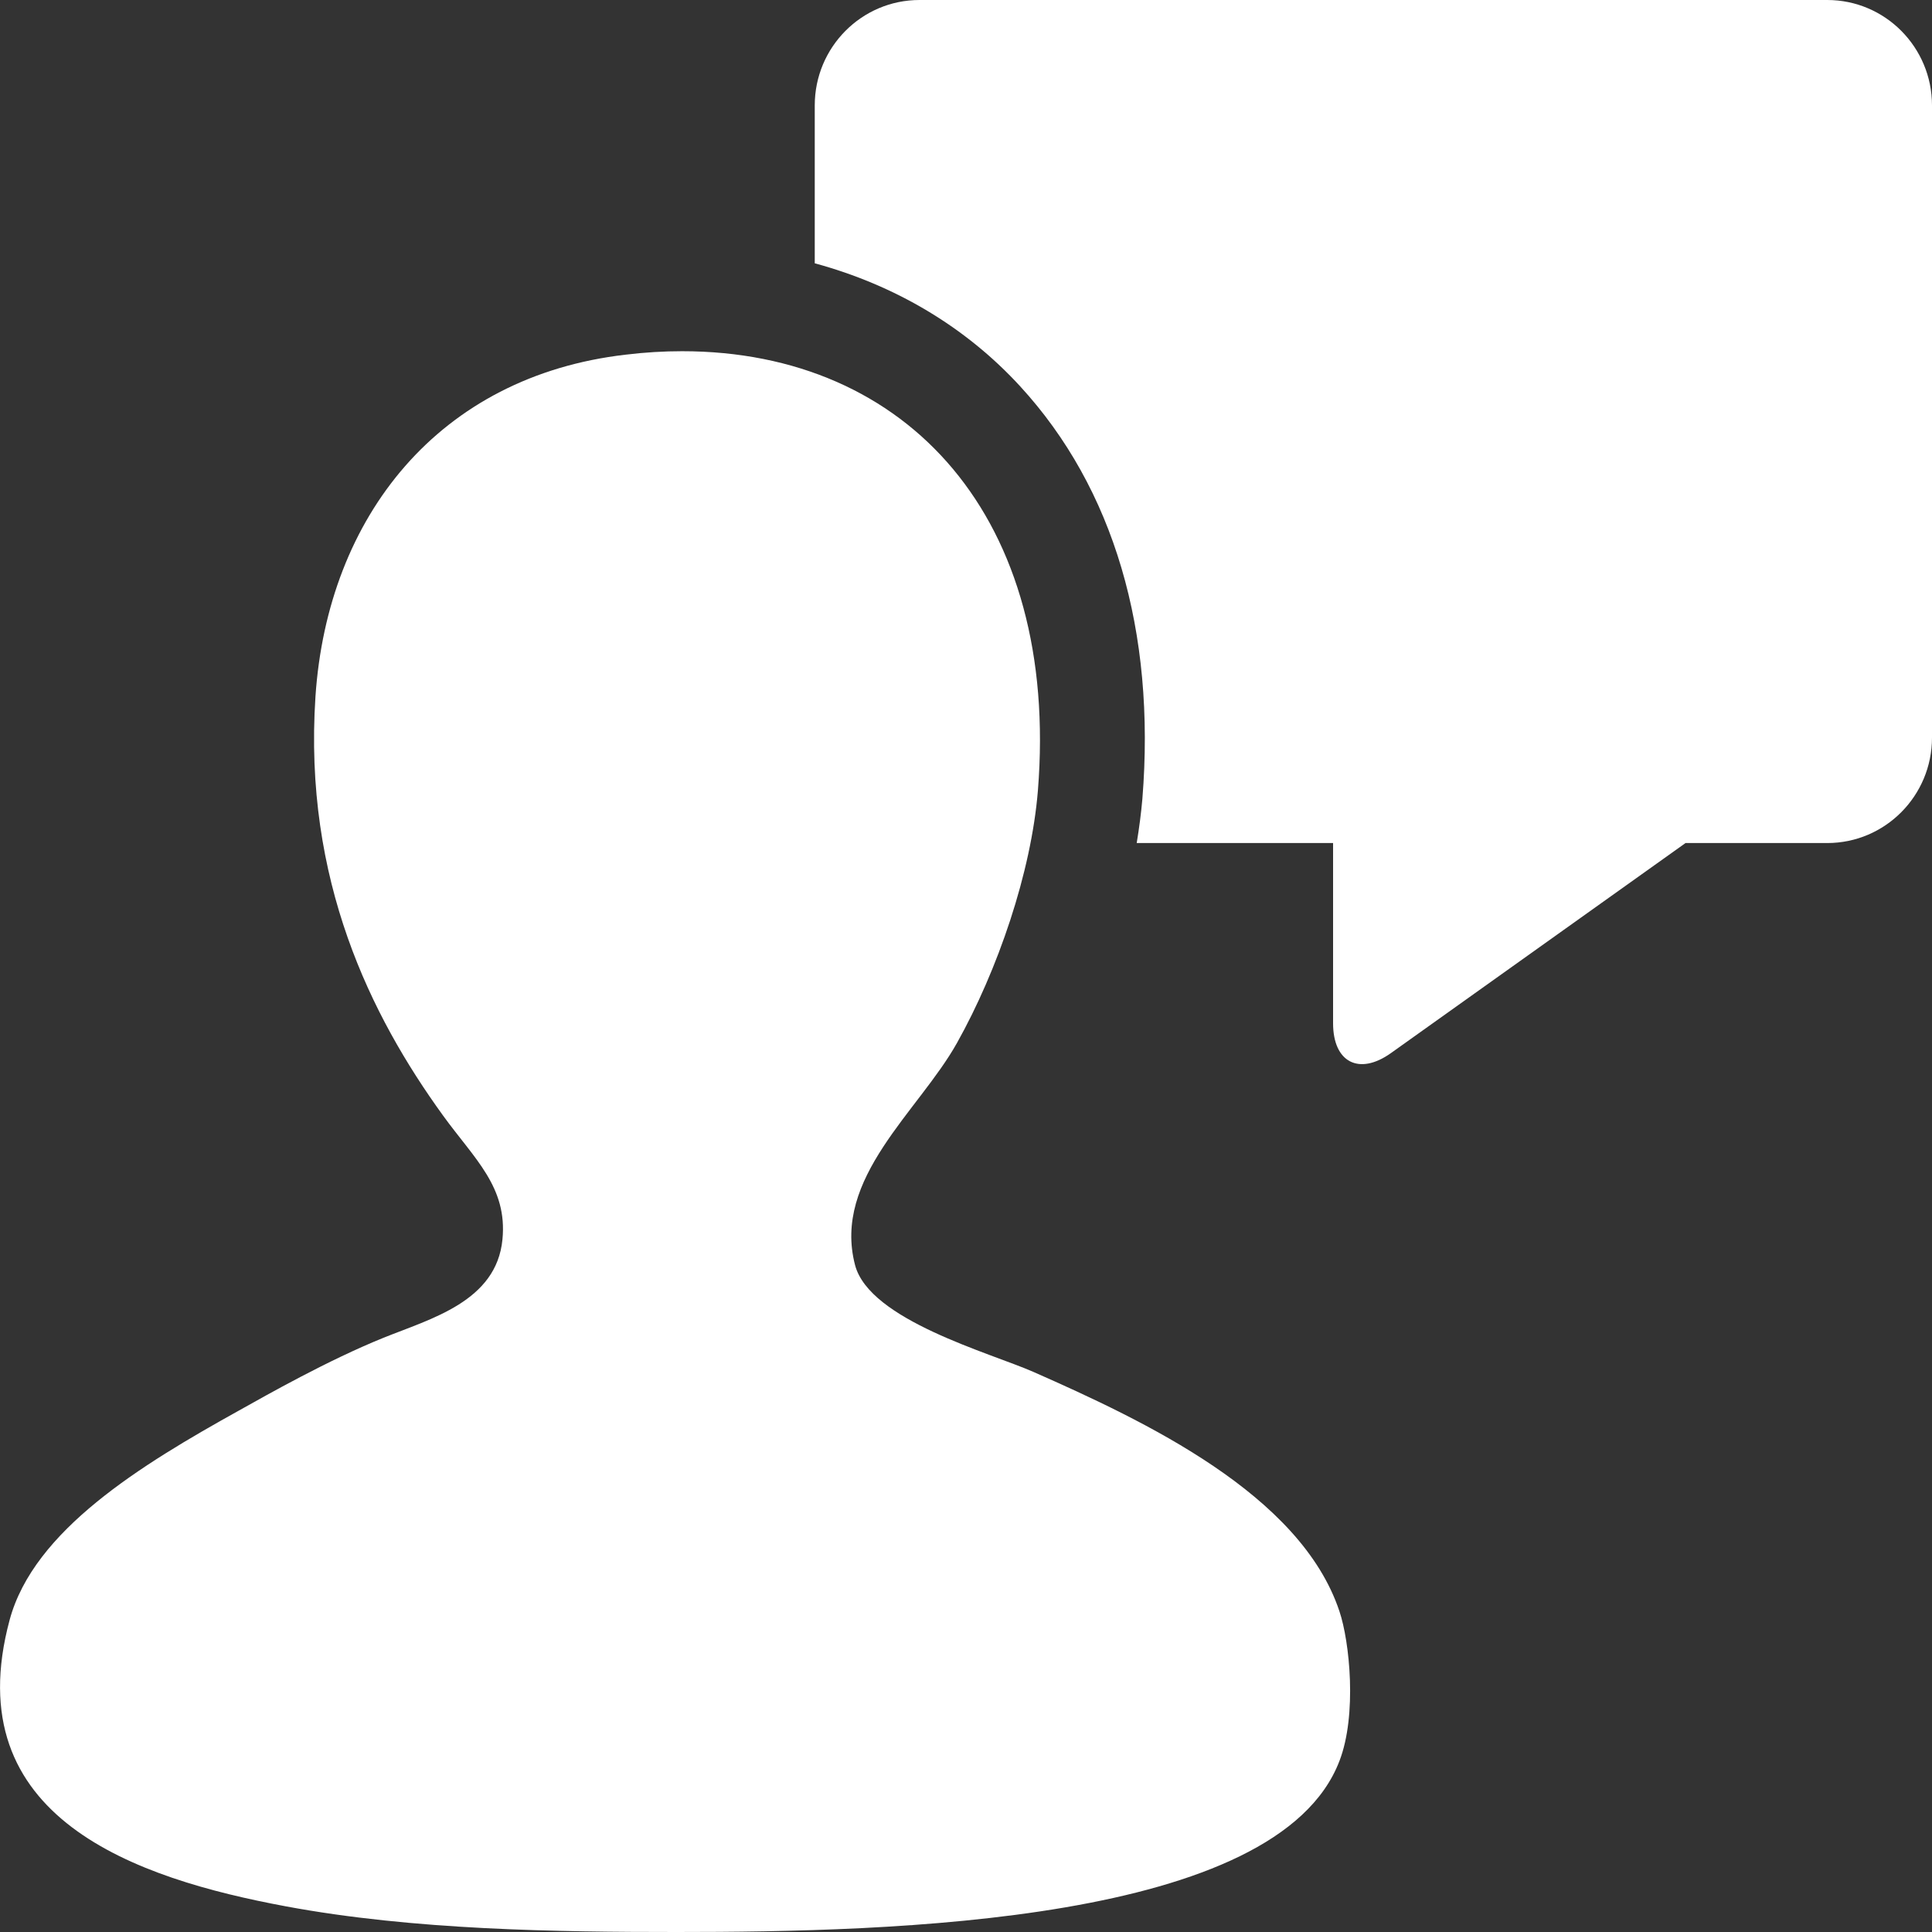
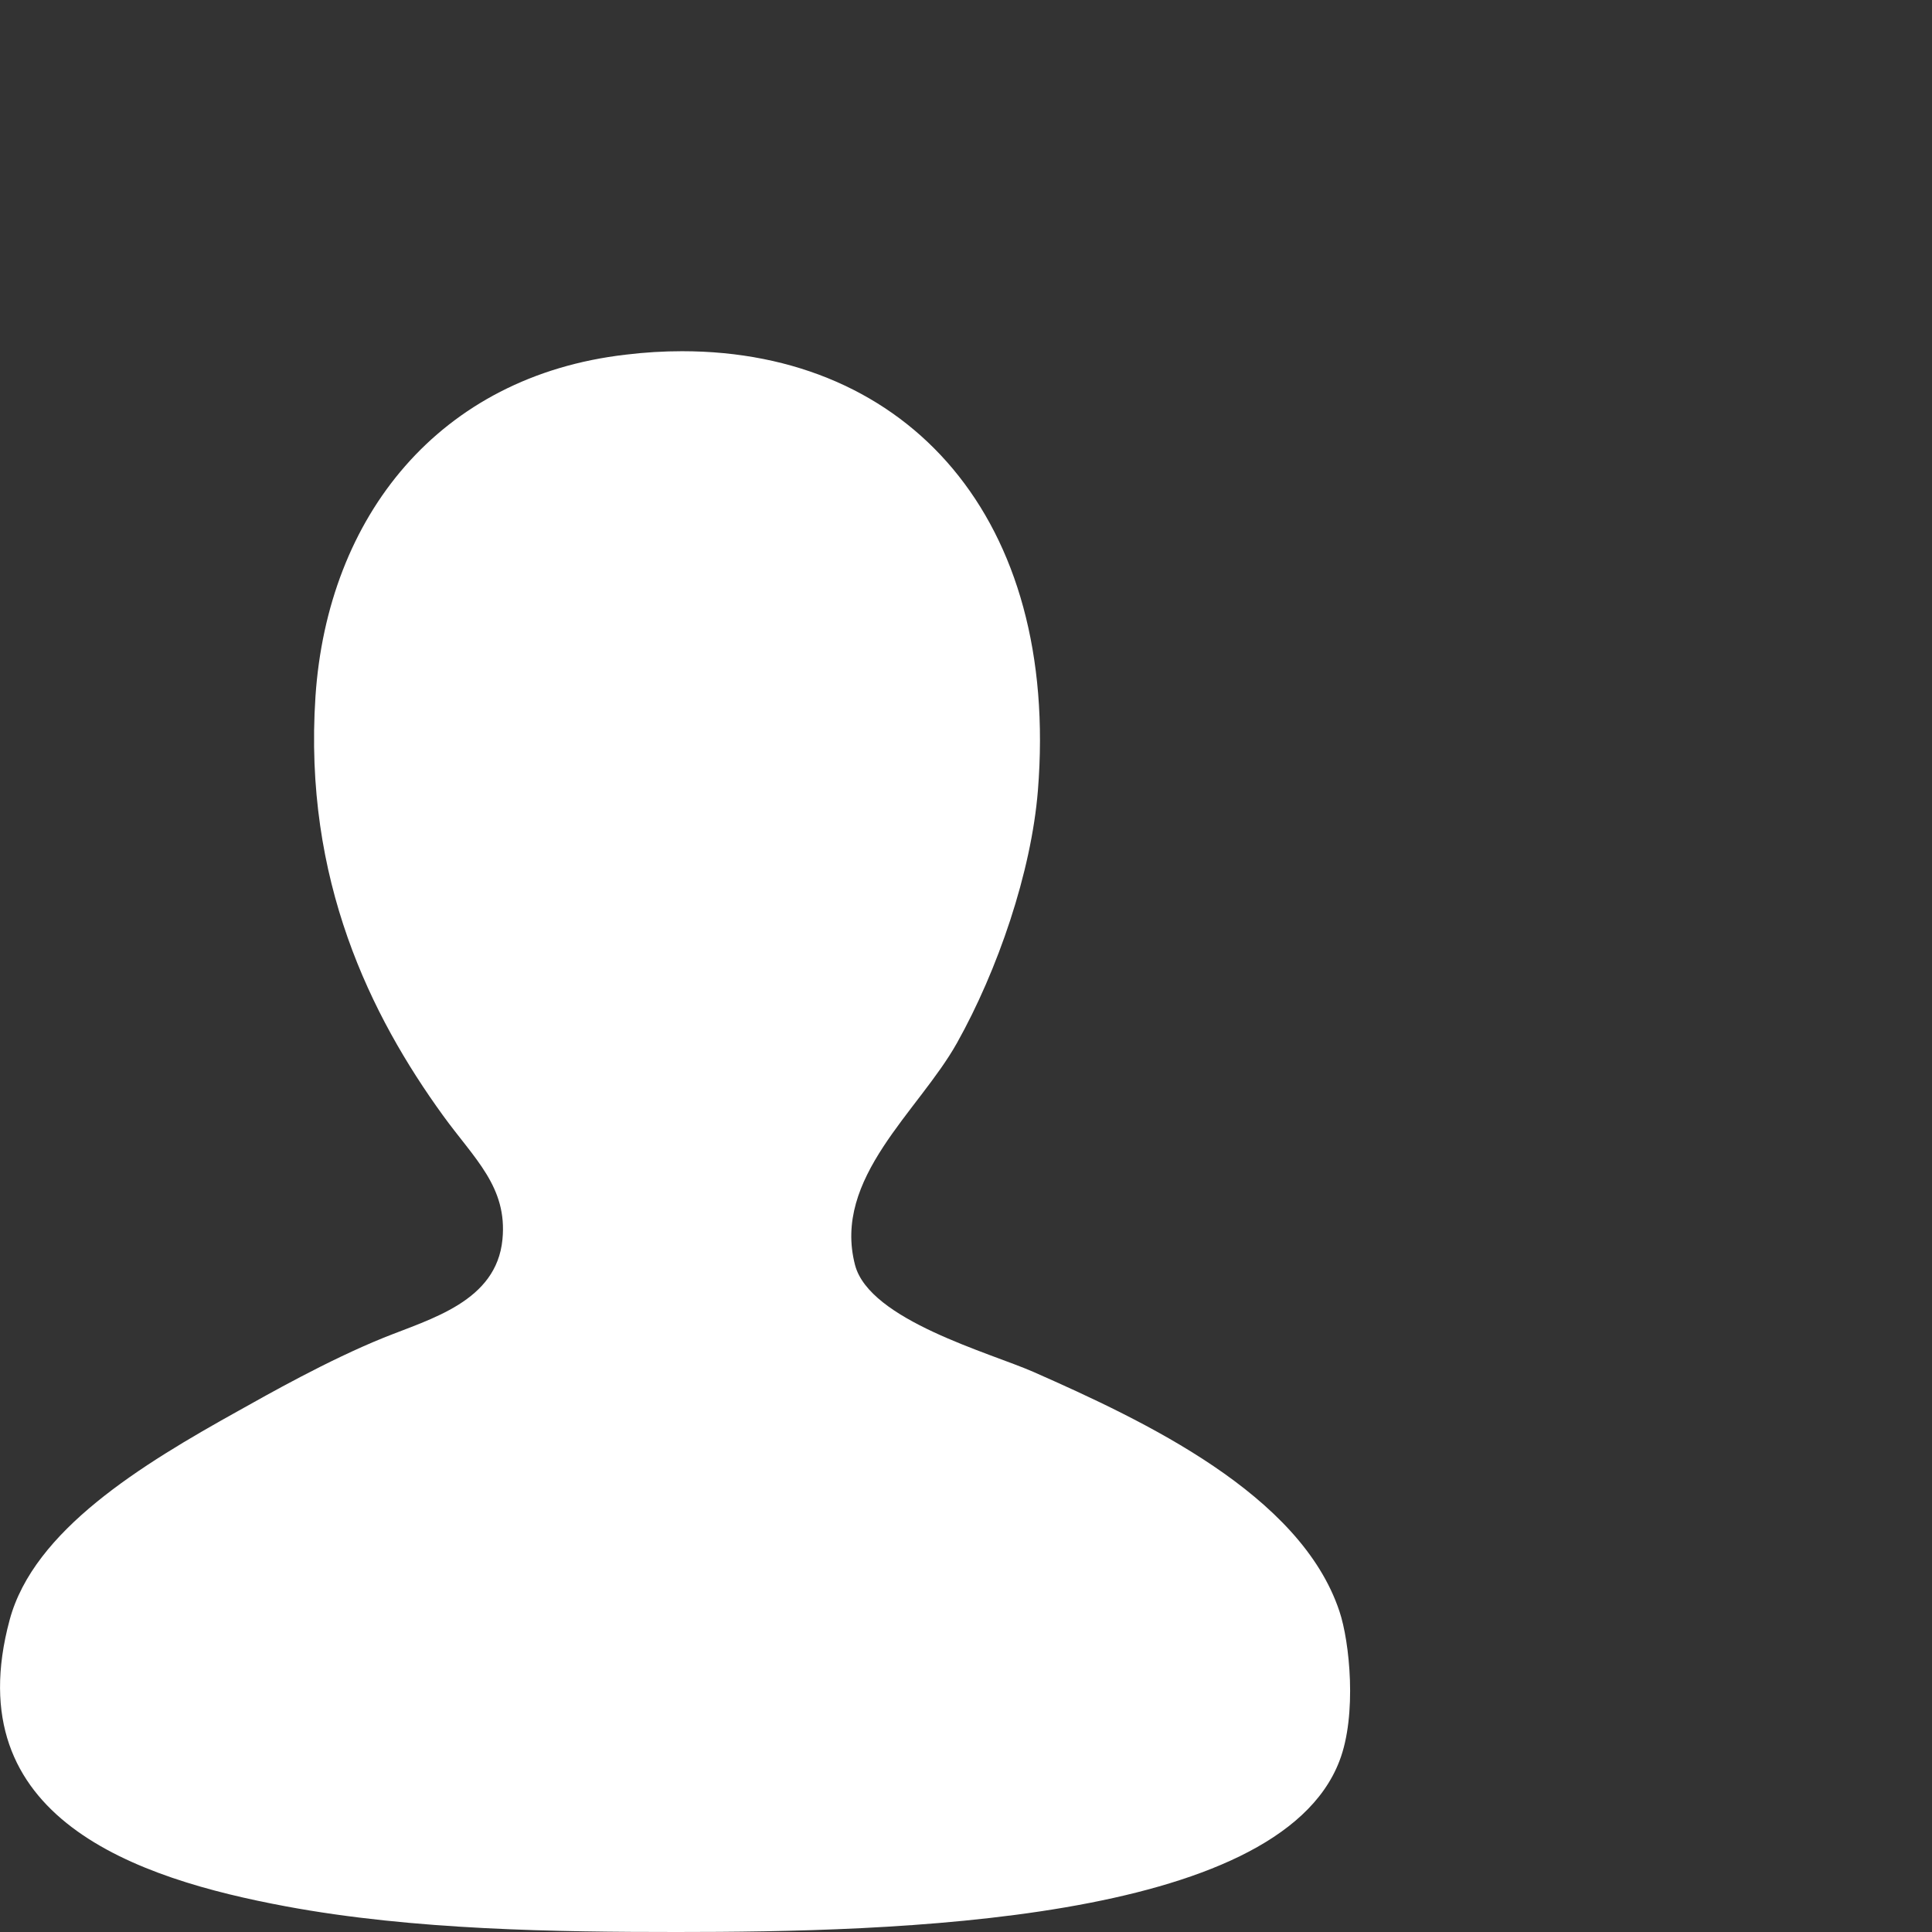
<svg xmlns="http://www.w3.org/2000/svg" width="14px" height="14px" viewBox="0 0 14 14" version="1.1">
  <rect x="0" y="0" width="14" height="14" fill="#333333" stroke="none" />
  <title>speech-bubble</title>
  <g id="11" stroke="none" stroke-width="1" fill="none" fill-rule="evenodd">
    <g id="Scrolled" transform="translate(-1076, -91)" fill="#FFFFFF" fill-rule="nonzero">
      <g id="speech-bubble" transform="translate(1076, 91)">
-         <path d="M13.241,0 L6.663,0 C6.244,0 5.904,0.342 5.904,0.764 L5.904,1.908 C6.486,2.066 6.998,2.369 7.394,2.801 C8.07,3.538 8.376,4.572 8.278,5.79 C8.269,5.893 8.255,6 8.237,6.109 L9.66,6.109 L9.66,7.415 C9.66,7.698 9.848,7.795 10.078,7.632 L12.214,6.109 L13.241,6.109 C13.66,6.109 14,5.767 14,5.345 L14,0.764 C14,0.342 13.66,0 13.241,0 L13.241,0 Z" id="Path" />
        <path d="M4.943,2.545 C4.81,2.545 4.674,2.553 4.534,2.57 C3.182,2.726 2.374,3.741 2.286,5.047 C2.198,6.378 2.688,7.362 3.21,8.083 C3.438,8.398 3.678,8.601 3.641,8.981 C3.598,9.431 3.121,9.556 2.779,9.694 C2.374,9.858 1.938,10.106 1.732,10.221 C1.023,10.615 0.245,11.089 0.07,11.738 C-0.318,13.177 0.991,13.613 2.071,13.814 C2.998,13.987 4.043,14 4.903,14 C6.459,14 9.256,13.937 9.706,12.761 C9.835,12.427 9.78,11.895 9.706,11.676 C9.424,10.828 8.294,10.297 7.49,9.942 C7.175,9.803 6.301,9.567 6.196,9.167 C6.031,8.536 6.657,8.054 6.935,7.557 C7.229,7.032 7.473,6.322 7.521,5.729 C7.679,3.759 6.581,2.545 4.943,2.545 Z" id="Path" />
      </g>
    </g>
  </g>
</svg>